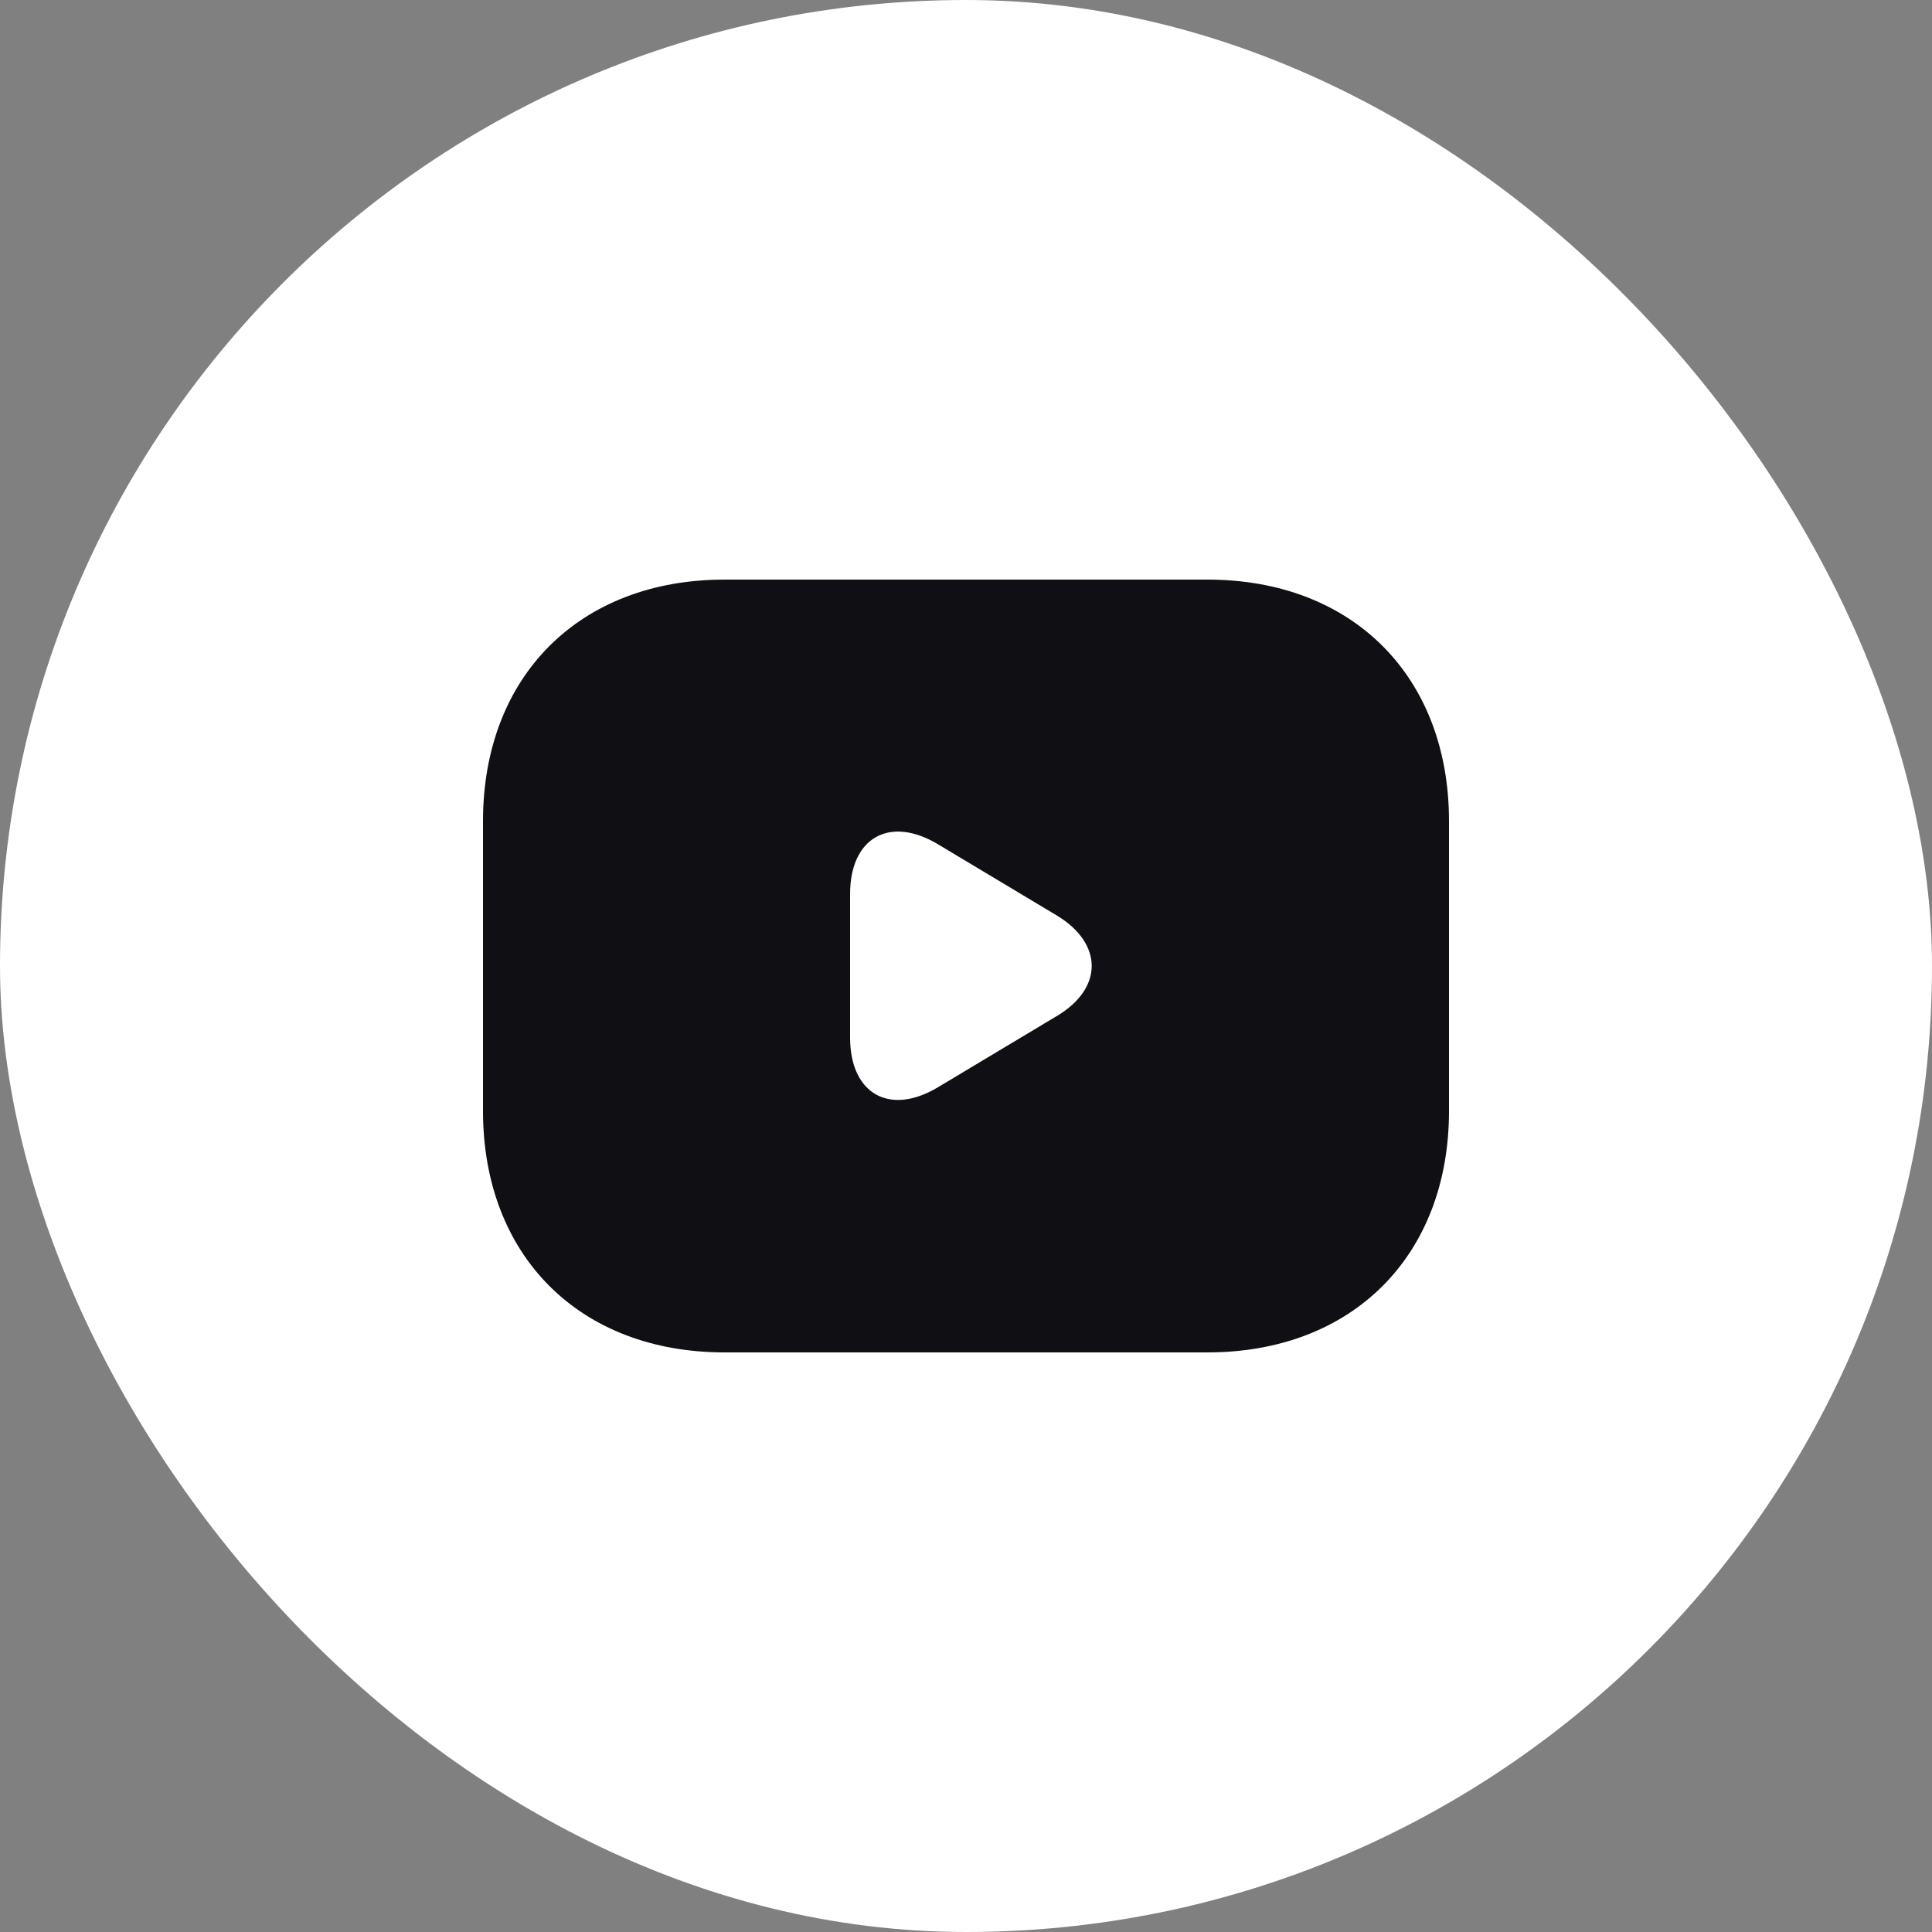
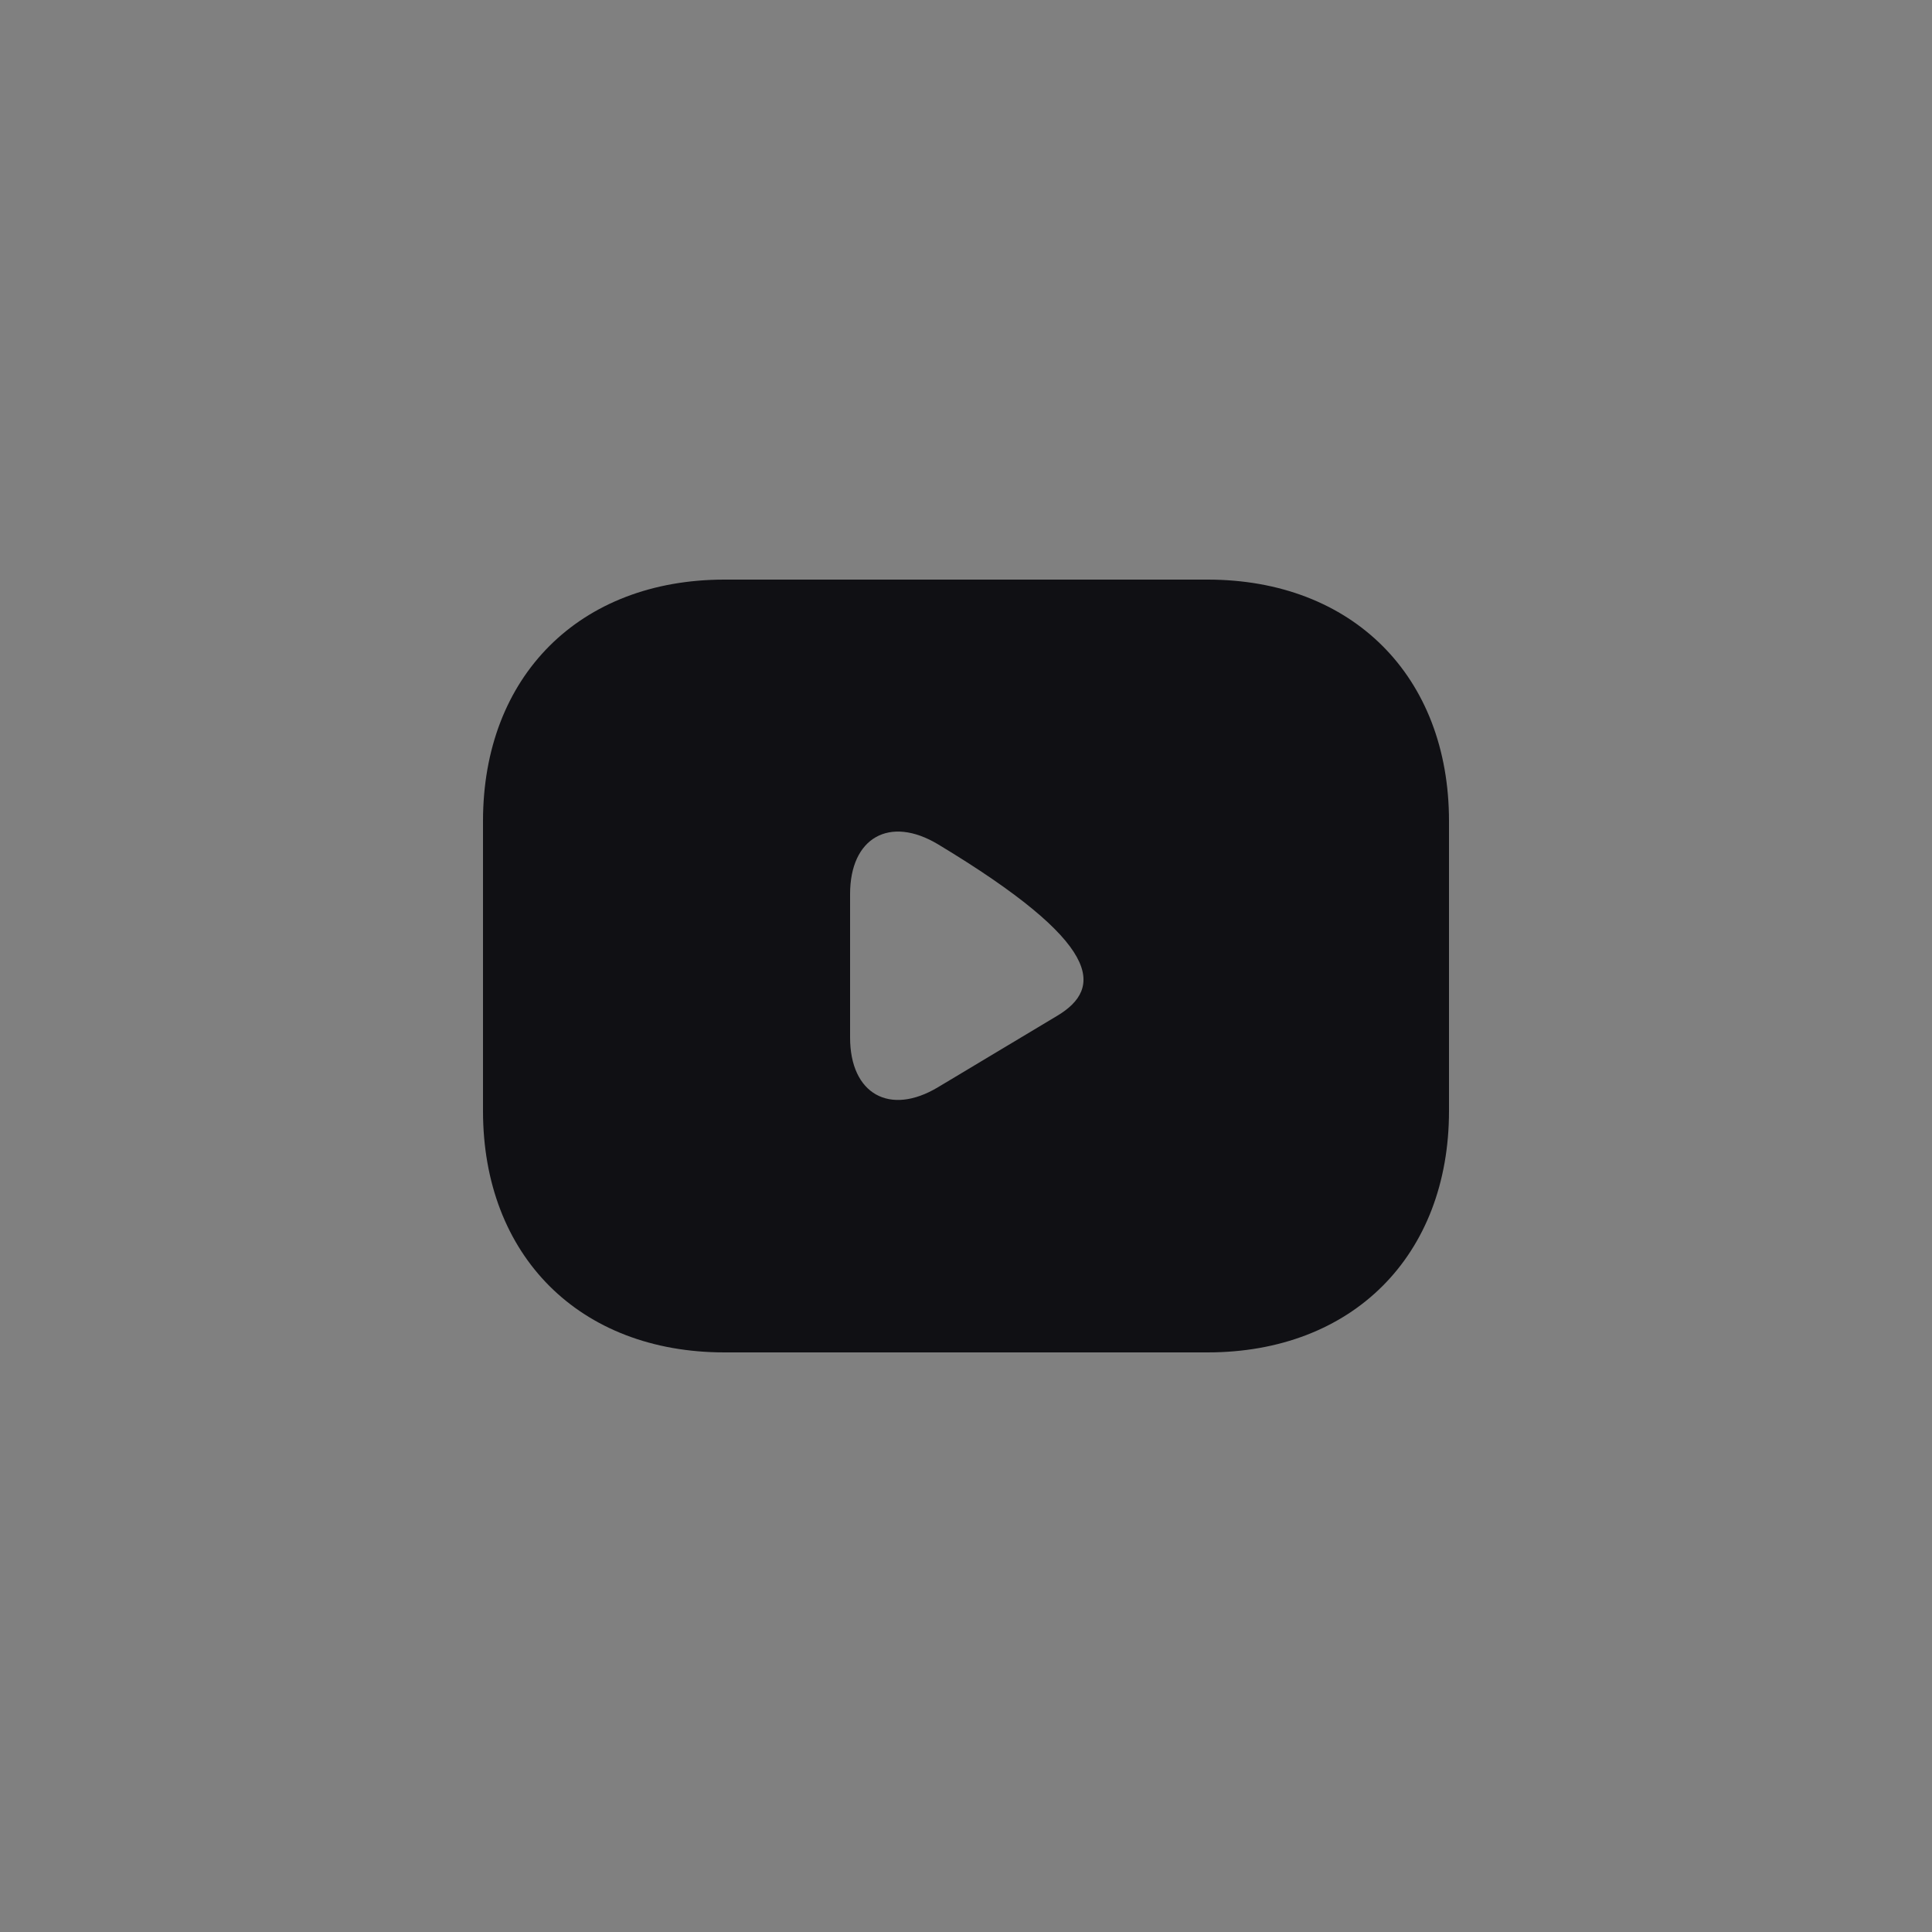
<svg xmlns="http://www.w3.org/2000/svg" width="40" height="40" viewBox="0 0 40 40" fill="none">
  <rect x="0" y="0" width="40" height="40" fill="#808080" stroke="none" />
-   <rect width="40" height="40" rx="20" fill="white" />
-   <path d="M25 12H15C12 12 10 14 10 17V23C10 26 12 28 15 28H25C28 28 30 26 30 23V17C30 14 28 12 25 12ZM21.89 21.03L19.42 22.51C18.42 23.11 17.6 22.65 17.6 21.48V18.51C17.6 17.34 18.42 16.88 19.42 17.48L21.89 18.96C22.84 19.54 22.84 20.46 21.89 21.03Z" fill="#101014" />
+   <path d="M25 12H15C12 12 10 14 10 17V23C10 26 12 28 15 28H25C28 28 30 26 30 23V17C30 14 28 12 25 12ZM21.89 21.03L19.42 22.51C18.42 23.11 17.6 22.65 17.6 21.48V18.51C17.6 17.34 18.42 16.88 19.42 17.48C22.84 19.54 22.84 20.46 21.89 21.03Z" fill="#101014" />
</svg>